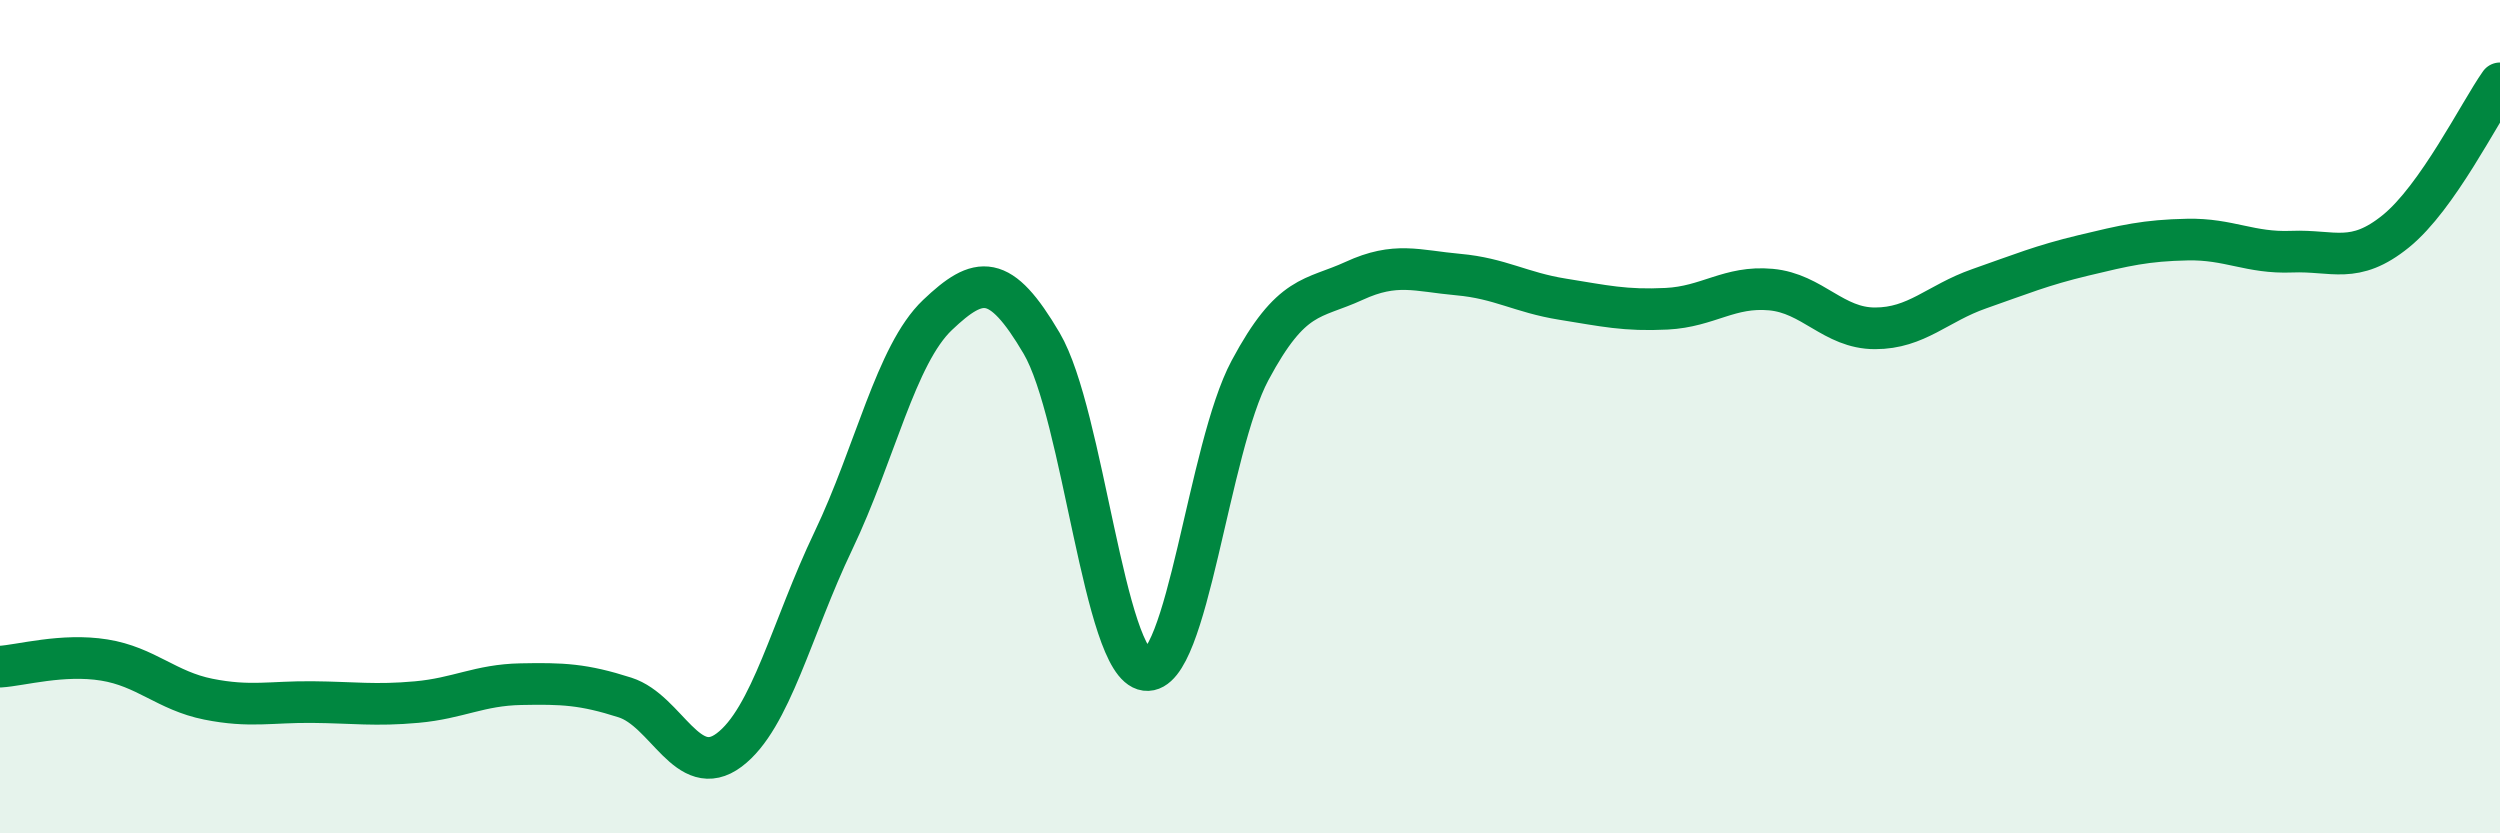
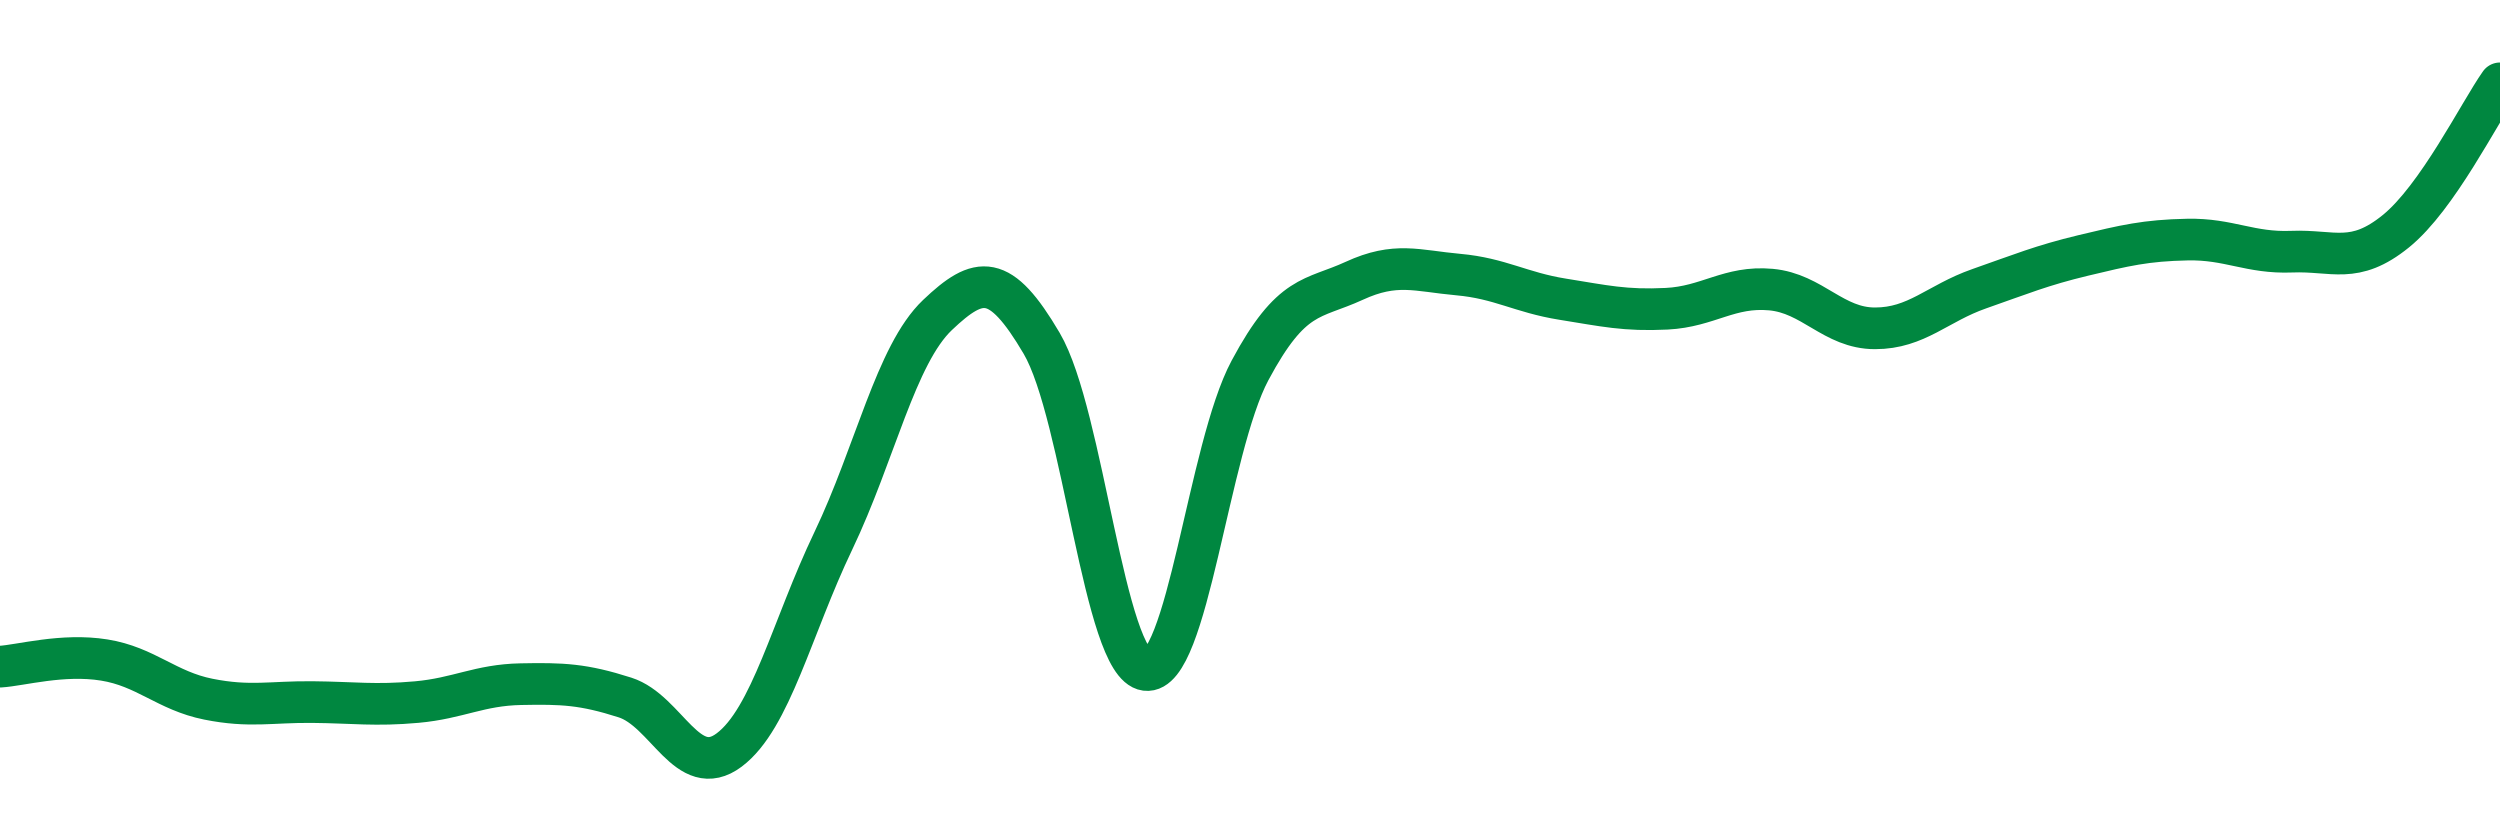
<svg xmlns="http://www.w3.org/2000/svg" width="60" height="20" viewBox="0 0 60 20">
-   <path d="M 0,16 C 0.5,15.97 1.5,15.68 2.5,15.84 C 3.5,16 4,16.58 5,16.78 C 6,16.98 6.5,16.84 7.5,16.85 C 8.5,16.86 9,16.94 10,16.85 C 11,16.76 11.5,16.44 12.5,16.42 C 13.5,16.4 14,16.42 15,16.74 C 16,17.06 16.5,18.75 17.5,18 C 18.5,17.25 19,15.07 20,12.98 C 21,10.89 21.5,8.51 22.5,7.56 C 23.5,6.61 24,6.54 25,8.24 C 26,9.94 26.5,15.95 27.5,16.08 C 28.5,16.21 29,10.76 30,8.89 C 31,7.02 31.5,7.2 32.5,6.74 C 33.5,6.28 34,6.5 35,6.59 C 36,6.68 36.5,7.02 37.5,7.18 C 38.5,7.34 39,7.46 40,7.41 C 41,7.36 41.5,6.86 42.5,6.95 C 43.5,7.04 44,7.88 45,7.88 C 46,7.88 46.5,7.28 47.5,6.93 C 48.5,6.58 49,6.37 50,6.13 C 51,5.89 51.5,5.77 52.5,5.75 C 53.5,5.73 54,6.08 55,6.04 C 56,6 56.5,6.36 57.5,5.55 C 58.5,4.74 59.5,2.71 60,2L60 20L0 20Z" fill="#008740" opacity="0.1" stroke-linecap="round" stroke-linejoin="round" />
  <path d="M 0,16 C 0.5,15.97 1.5,15.68 2.5,15.84 C 3.5,16 4,16.58 5,16.78 C 6,16.98 6.5,16.84 7.5,16.85 C 8.5,16.86 9,16.94 10,16.85 C 11,16.76 11.5,16.44 12.5,16.42 C 13.5,16.4 14,16.42 15,16.74 C 16,17.06 16.5,18.75 17.5,18 C 18.5,17.25 19,15.07 20,12.98 C 21,10.89 21.5,8.51 22.5,7.56 C 23.5,6.61 24,6.54 25,8.24 C 26,9.94 26.5,15.95 27.5,16.08 C 28.5,16.21 29,10.76 30,8.89 C 31,7.02 31.5,7.2 32.5,6.74 C 33.5,6.28 34,6.5 35,6.59 C 36,6.68 36.5,7.02 37.5,7.18 C 38.5,7.34 39,7.46 40,7.41 C 41,7.36 41.5,6.86 42.5,6.95 C 43.5,7.04 44,7.88 45,7.88 C 46,7.88 46.5,7.28 47.5,6.93 C 48.5,6.58 49,6.37 50,6.13 C 51,5.89 51.5,5.77 52.5,5.75 C 53.5,5.73 54,6.08 55,6.04 C 56,6 56.5,6.36 57.5,5.55 C 58.5,4.74 59.5,2.71 60,2" stroke="#008740" stroke-width="1" fill="none" stroke-linecap="round" stroke-linejoin="round" />
</svg>